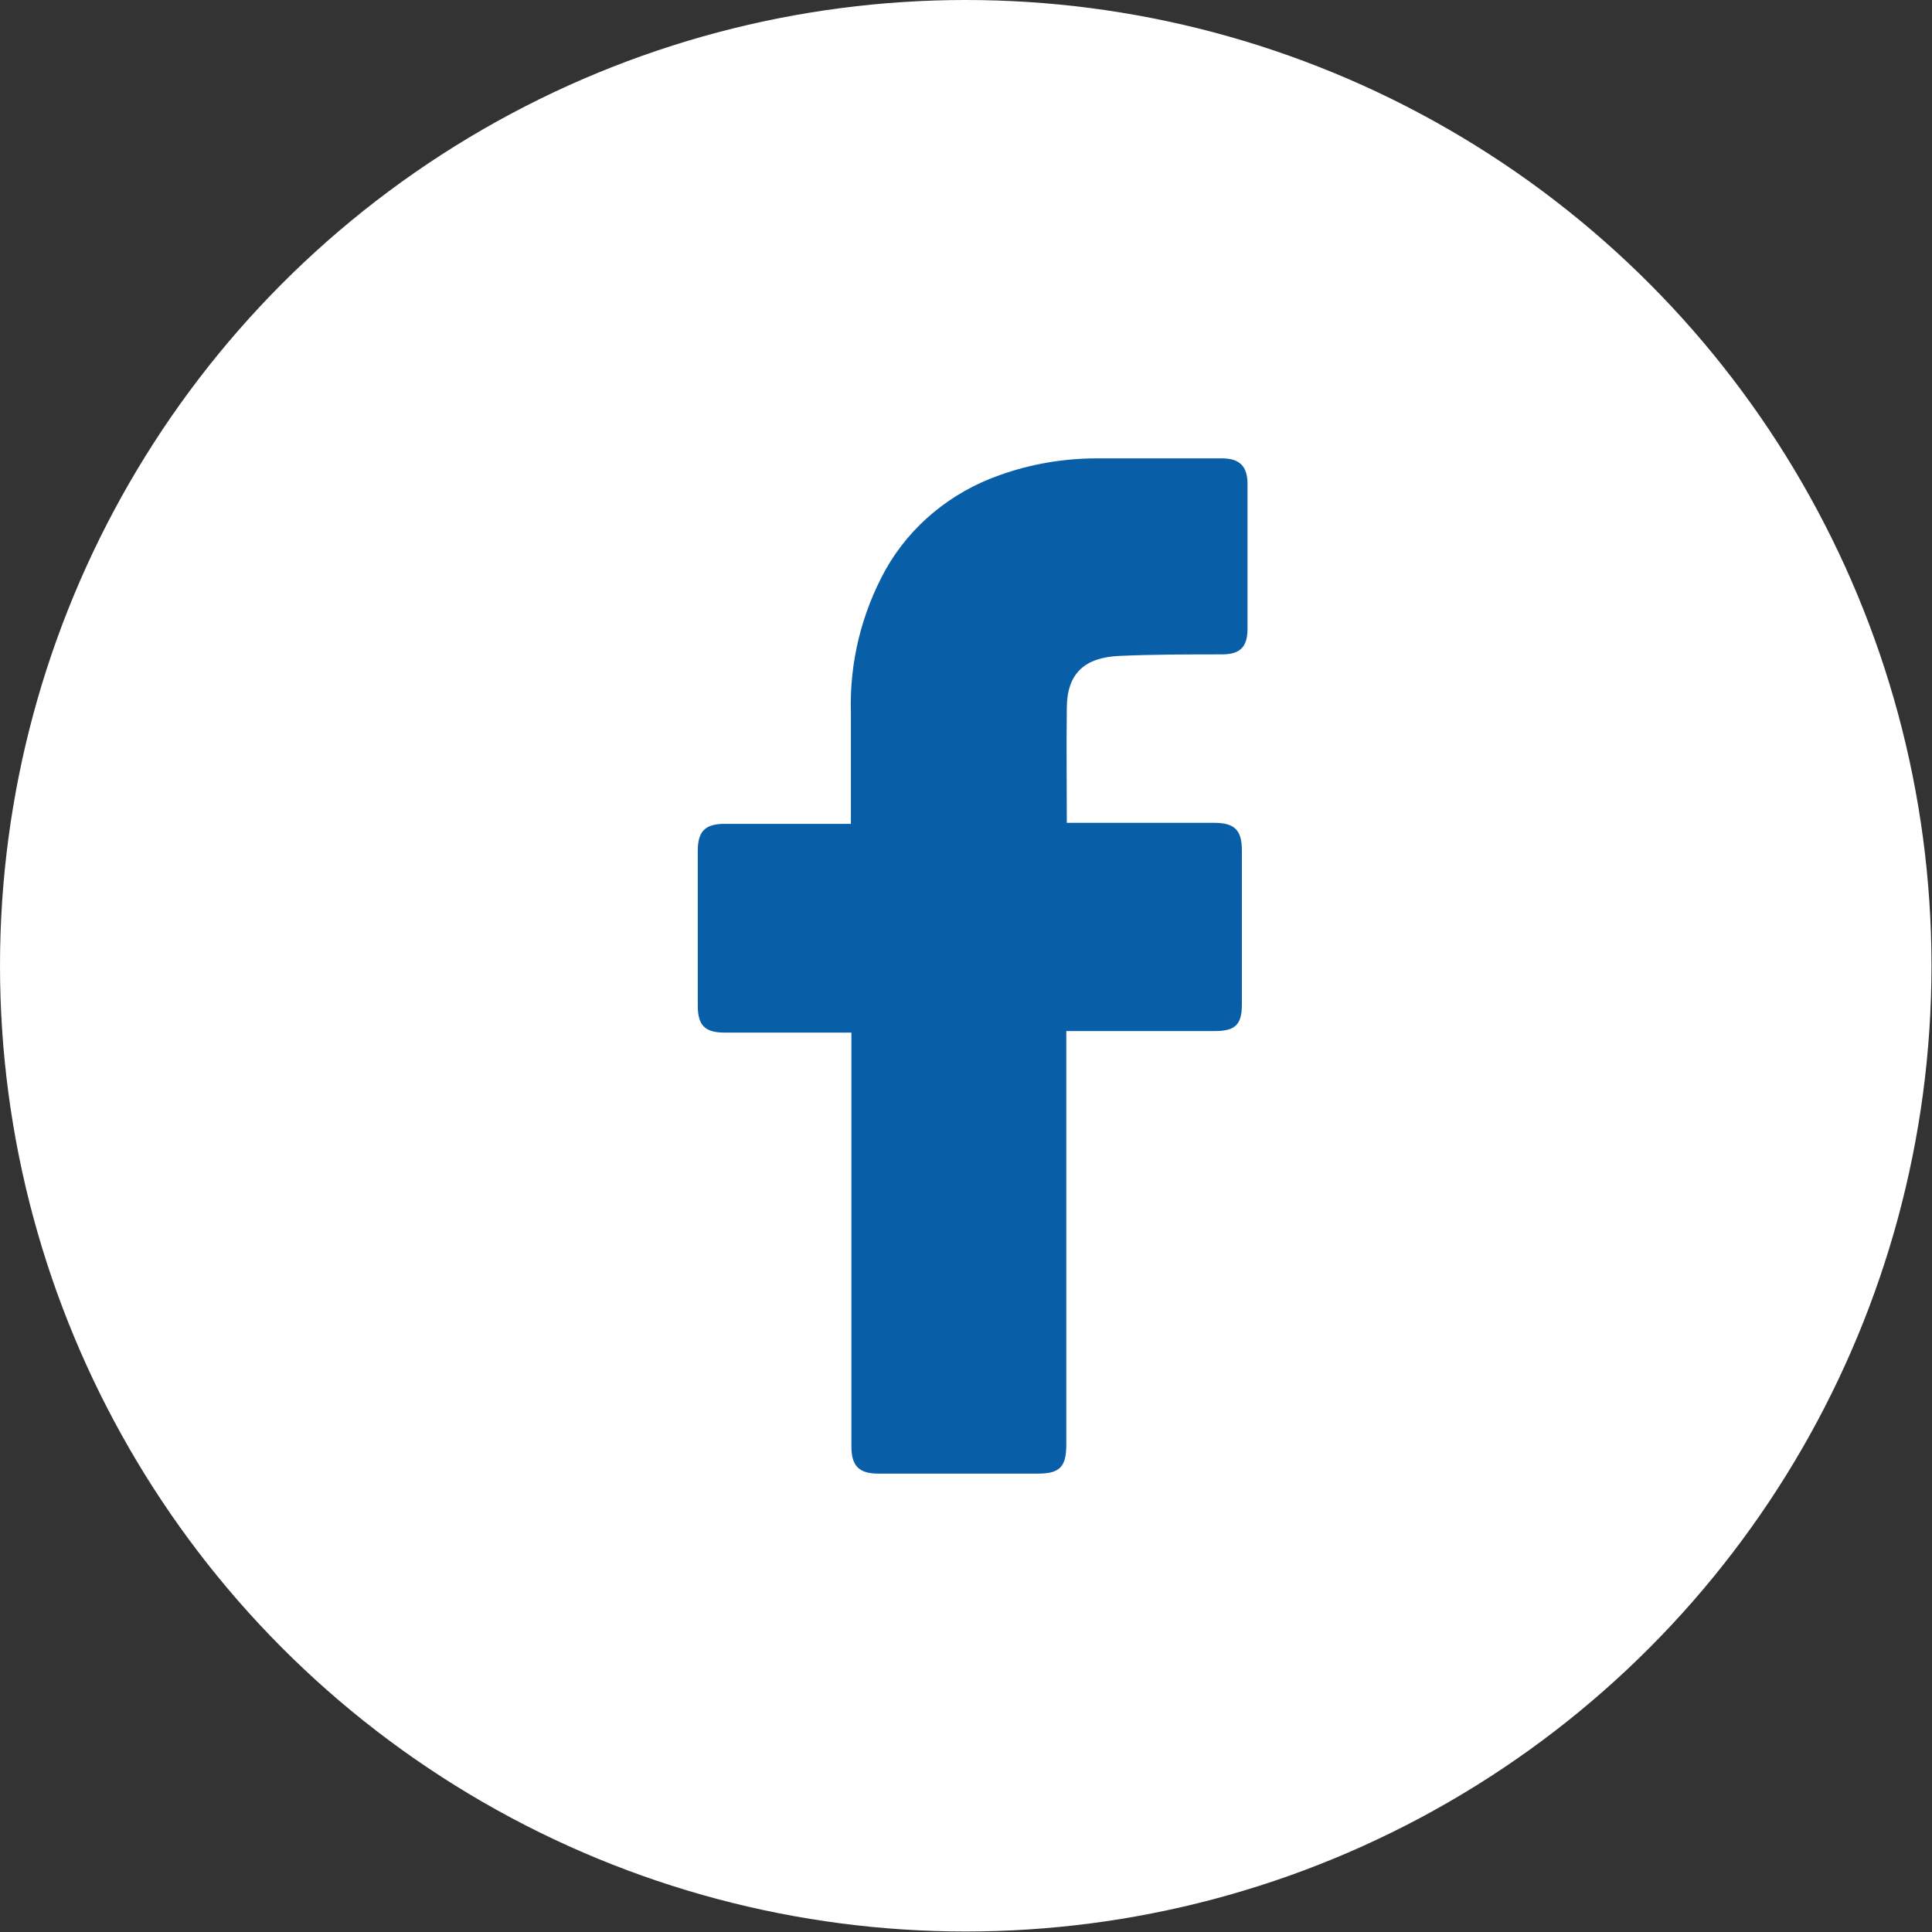
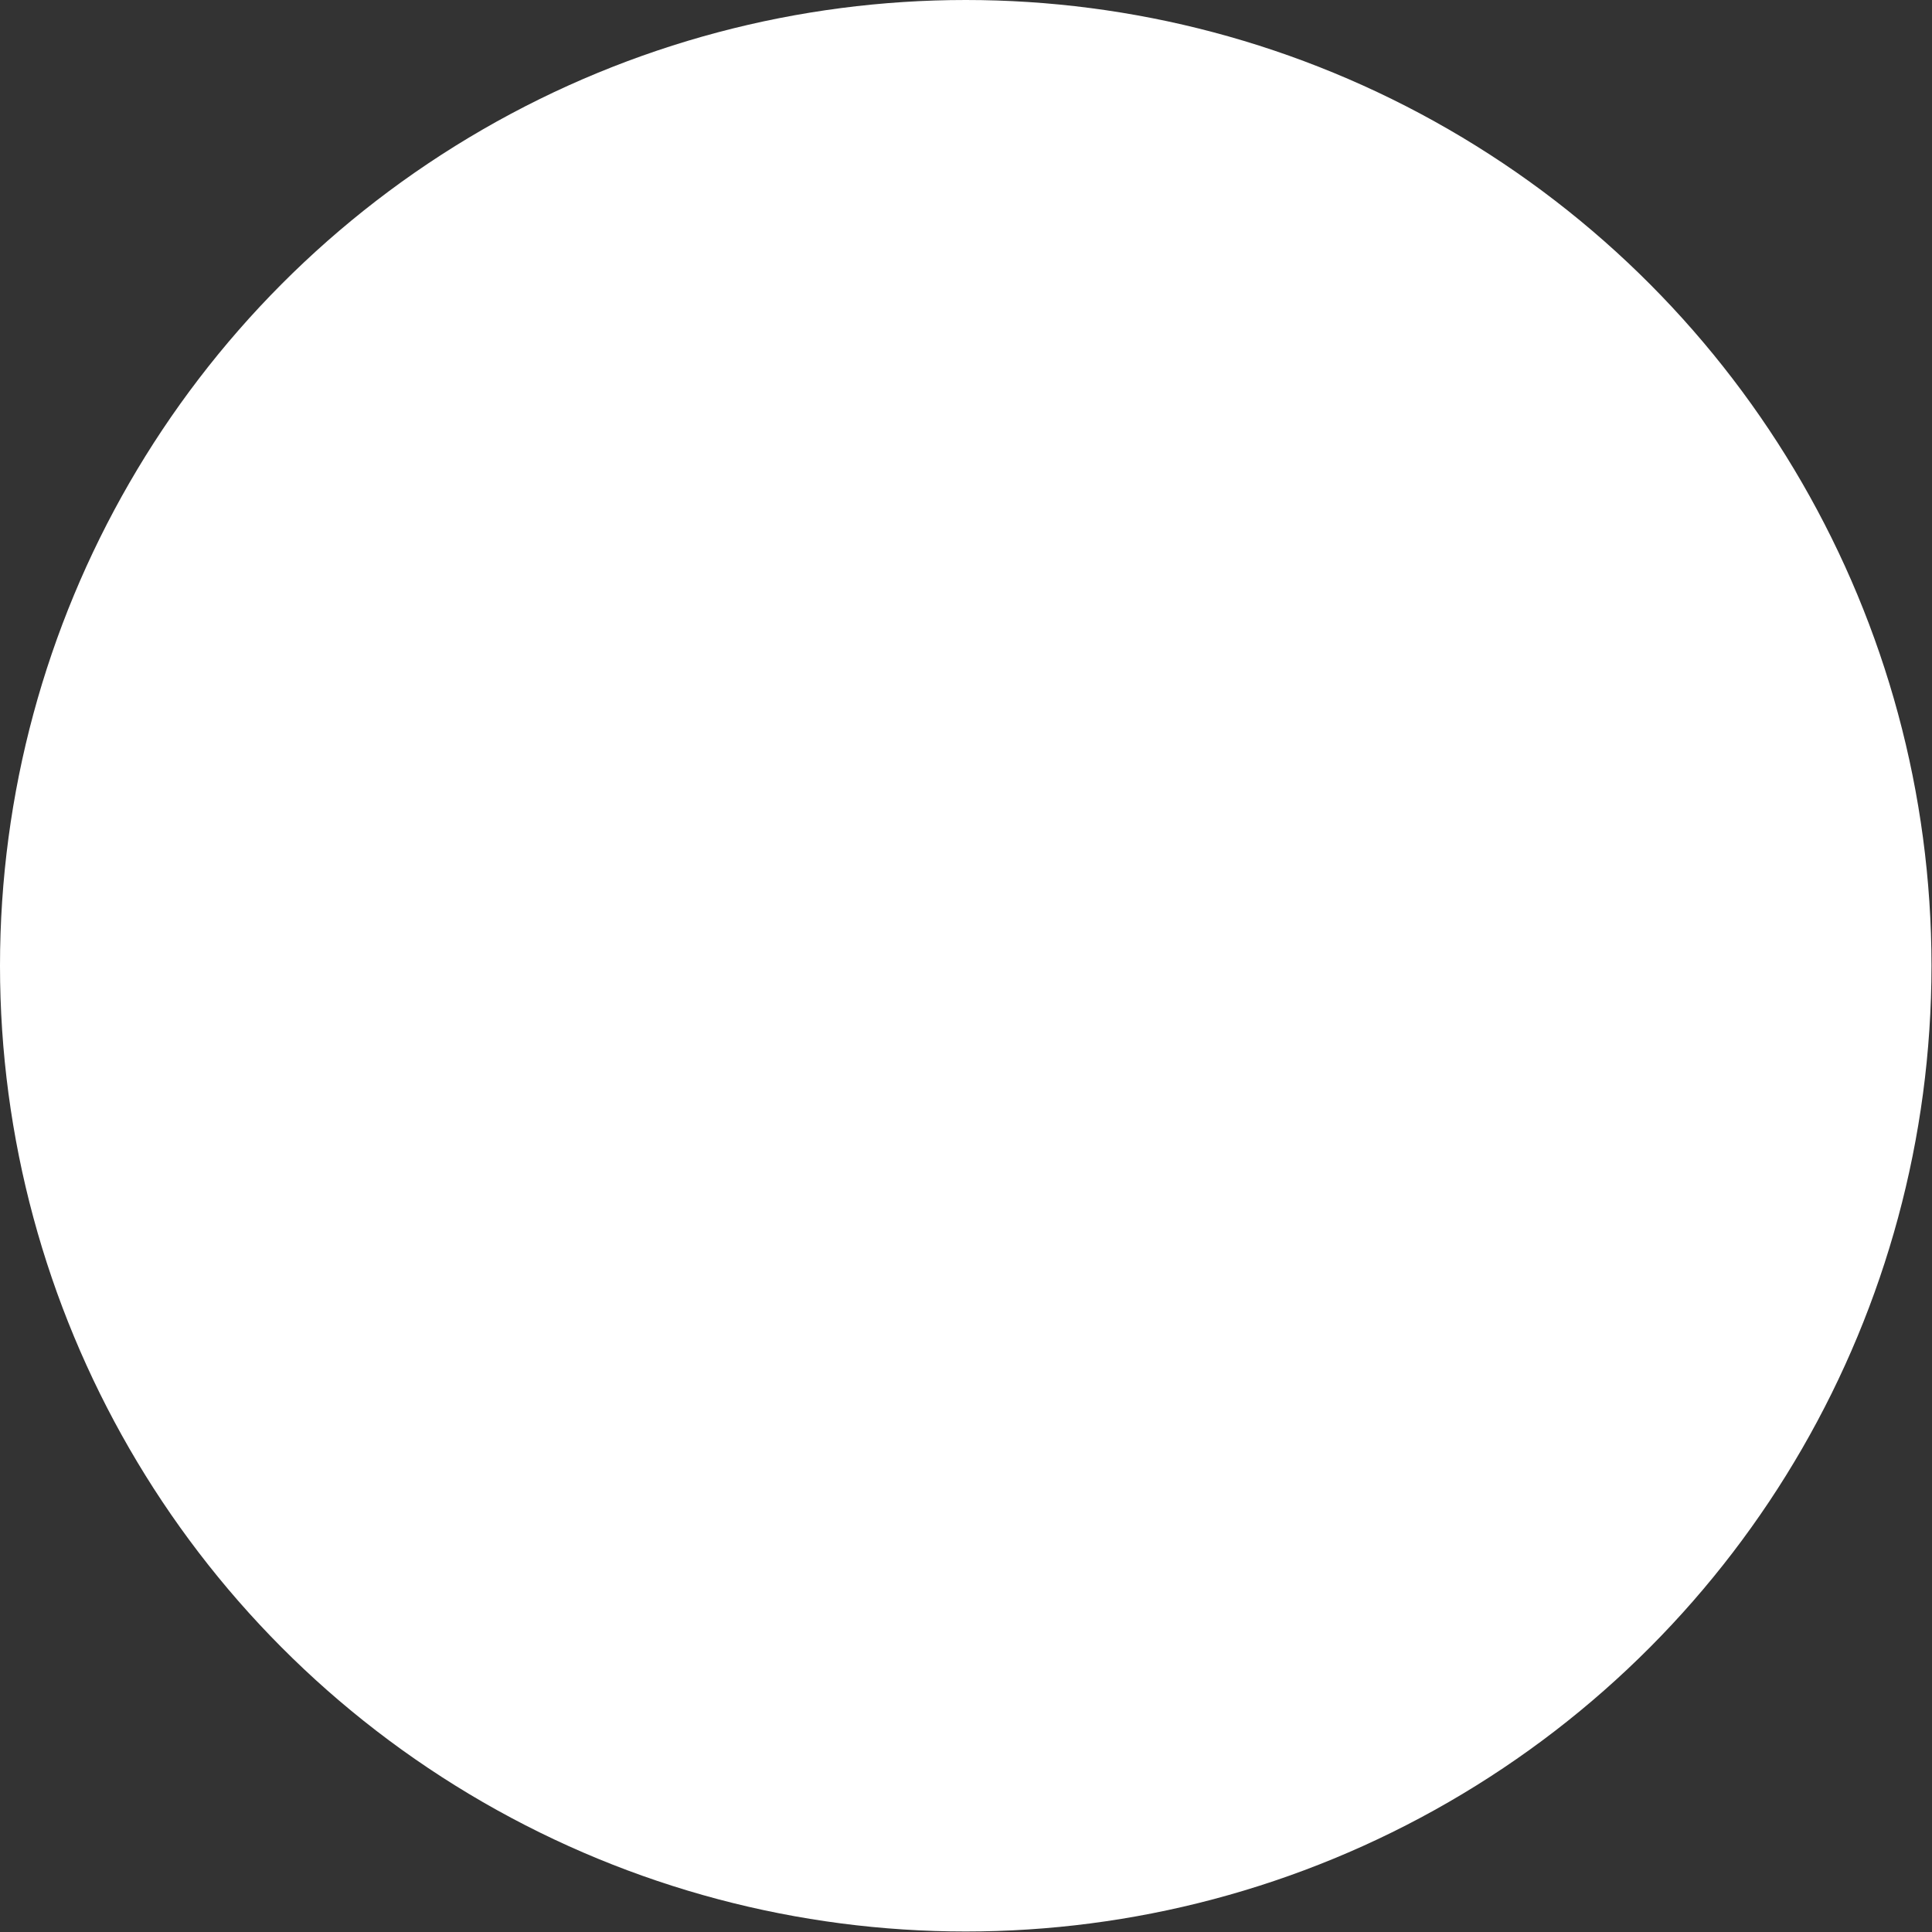
<svg xmlns="http://www.w3.org/2000/svg" id="Ebene_1" data-name="Ebene 1" viewBox="0 0 37.85 37.85">
  <rect x="0" y="0" width="37.85" height="37.85" fill="#333333" stroke="none" />
  <defs>
    <style>
      .cls-1 {
        fill: #095ea8;
      }

      .cls-1, .cls-2 {
        stroke-width: 0px;
      }

      .cls-2 {
        fill: #fff;
      }
    </style>
  </defs>
  <g id="Color">
    <g id="_01.Facebook" data-name=" 01.Facebook">
      <circle id="Background" class="cls-2" cx="18.92" cy="18.92" r="18.92" />
-       <path id="Icon" class="cls-1" d="M16.68,20.23h-2.48c-.39,0-.53-.14-.53-.53v-3.03c0-.39.15-.53.53-.53h2.47v-2.18c-.03-.98.21-1.95.68-2.8.49-.87,1.29-1.52,2.23-1.85.61-.22,1.26-.33,1.91-.33h2.45c.35,0,.5.16.5.5v2.84c0,.36-.15.5-.5.5-.67,0-1.34,0-2.01.03s-1.03.33-1.03,1.03c-.01.75,0,1.48,0,2.24h2.88c.41,0,.55.14.55.55v3c0,.41-.13.53-.54.53h-2.9v8.1c0,.44-.13.57-.56.57h-3.12c-.38,0-.53-.15-.53-.53v-8.12Z" />
    </g>
  </g>
</svg>